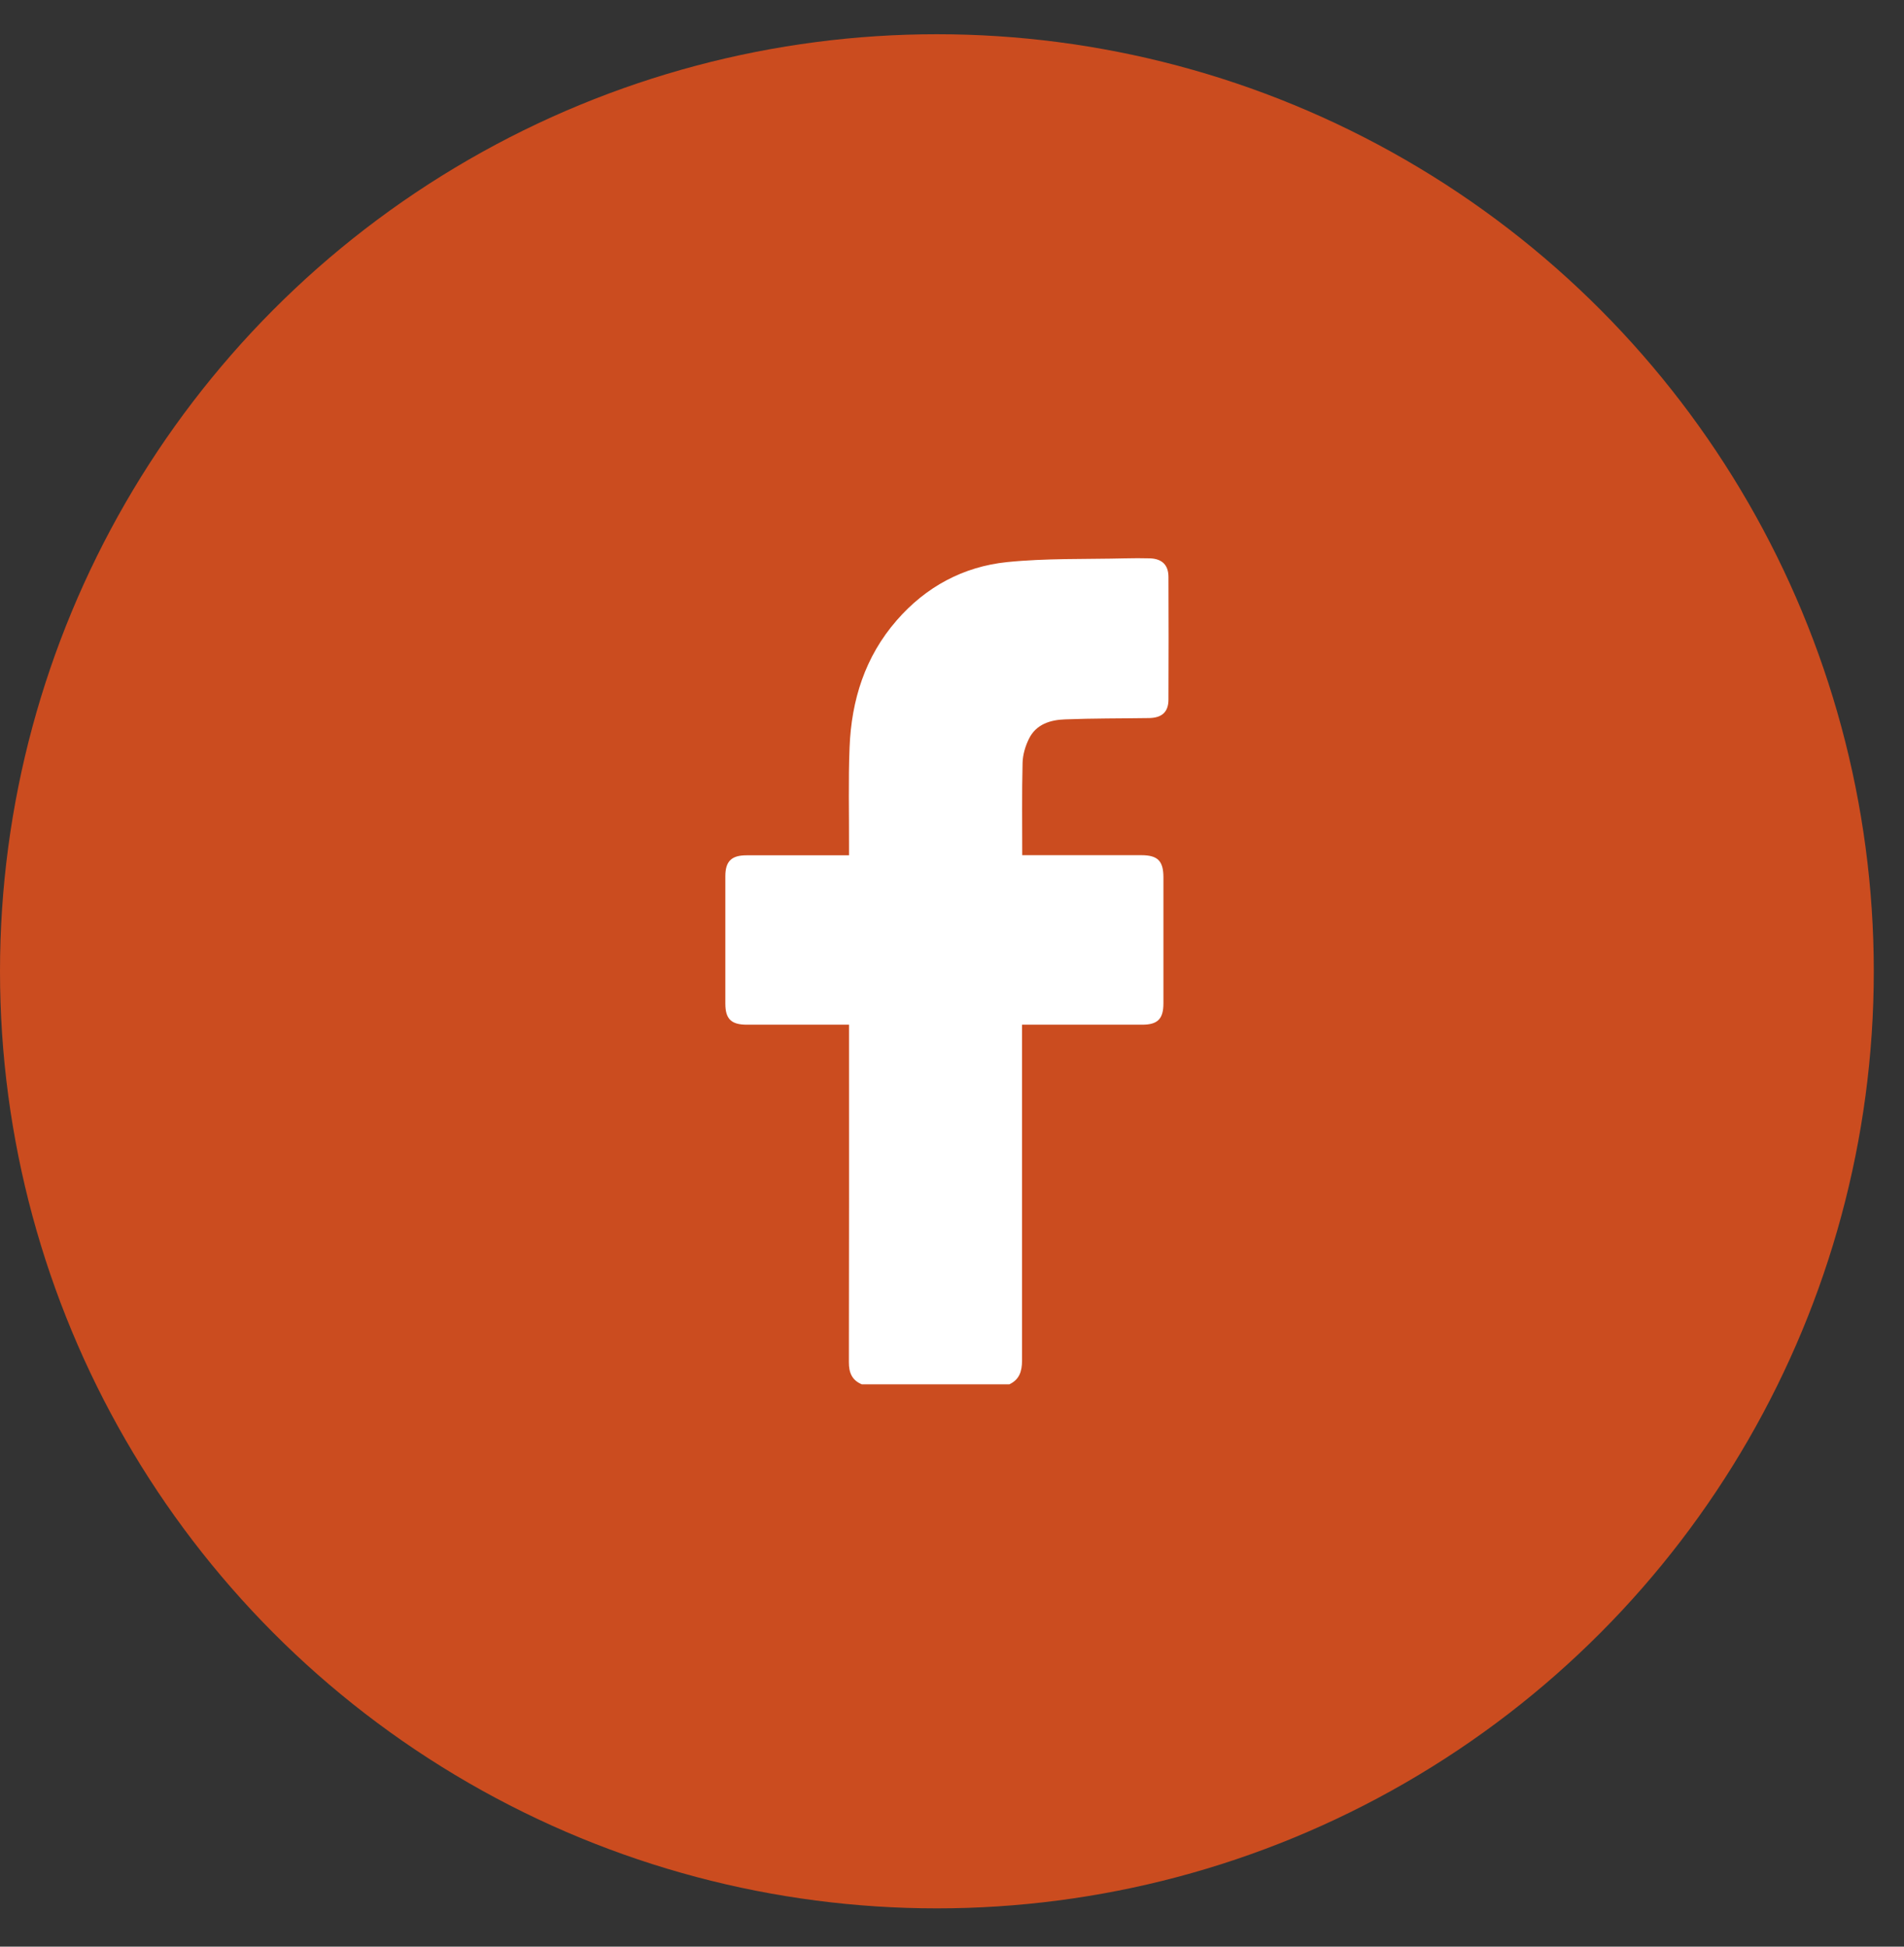
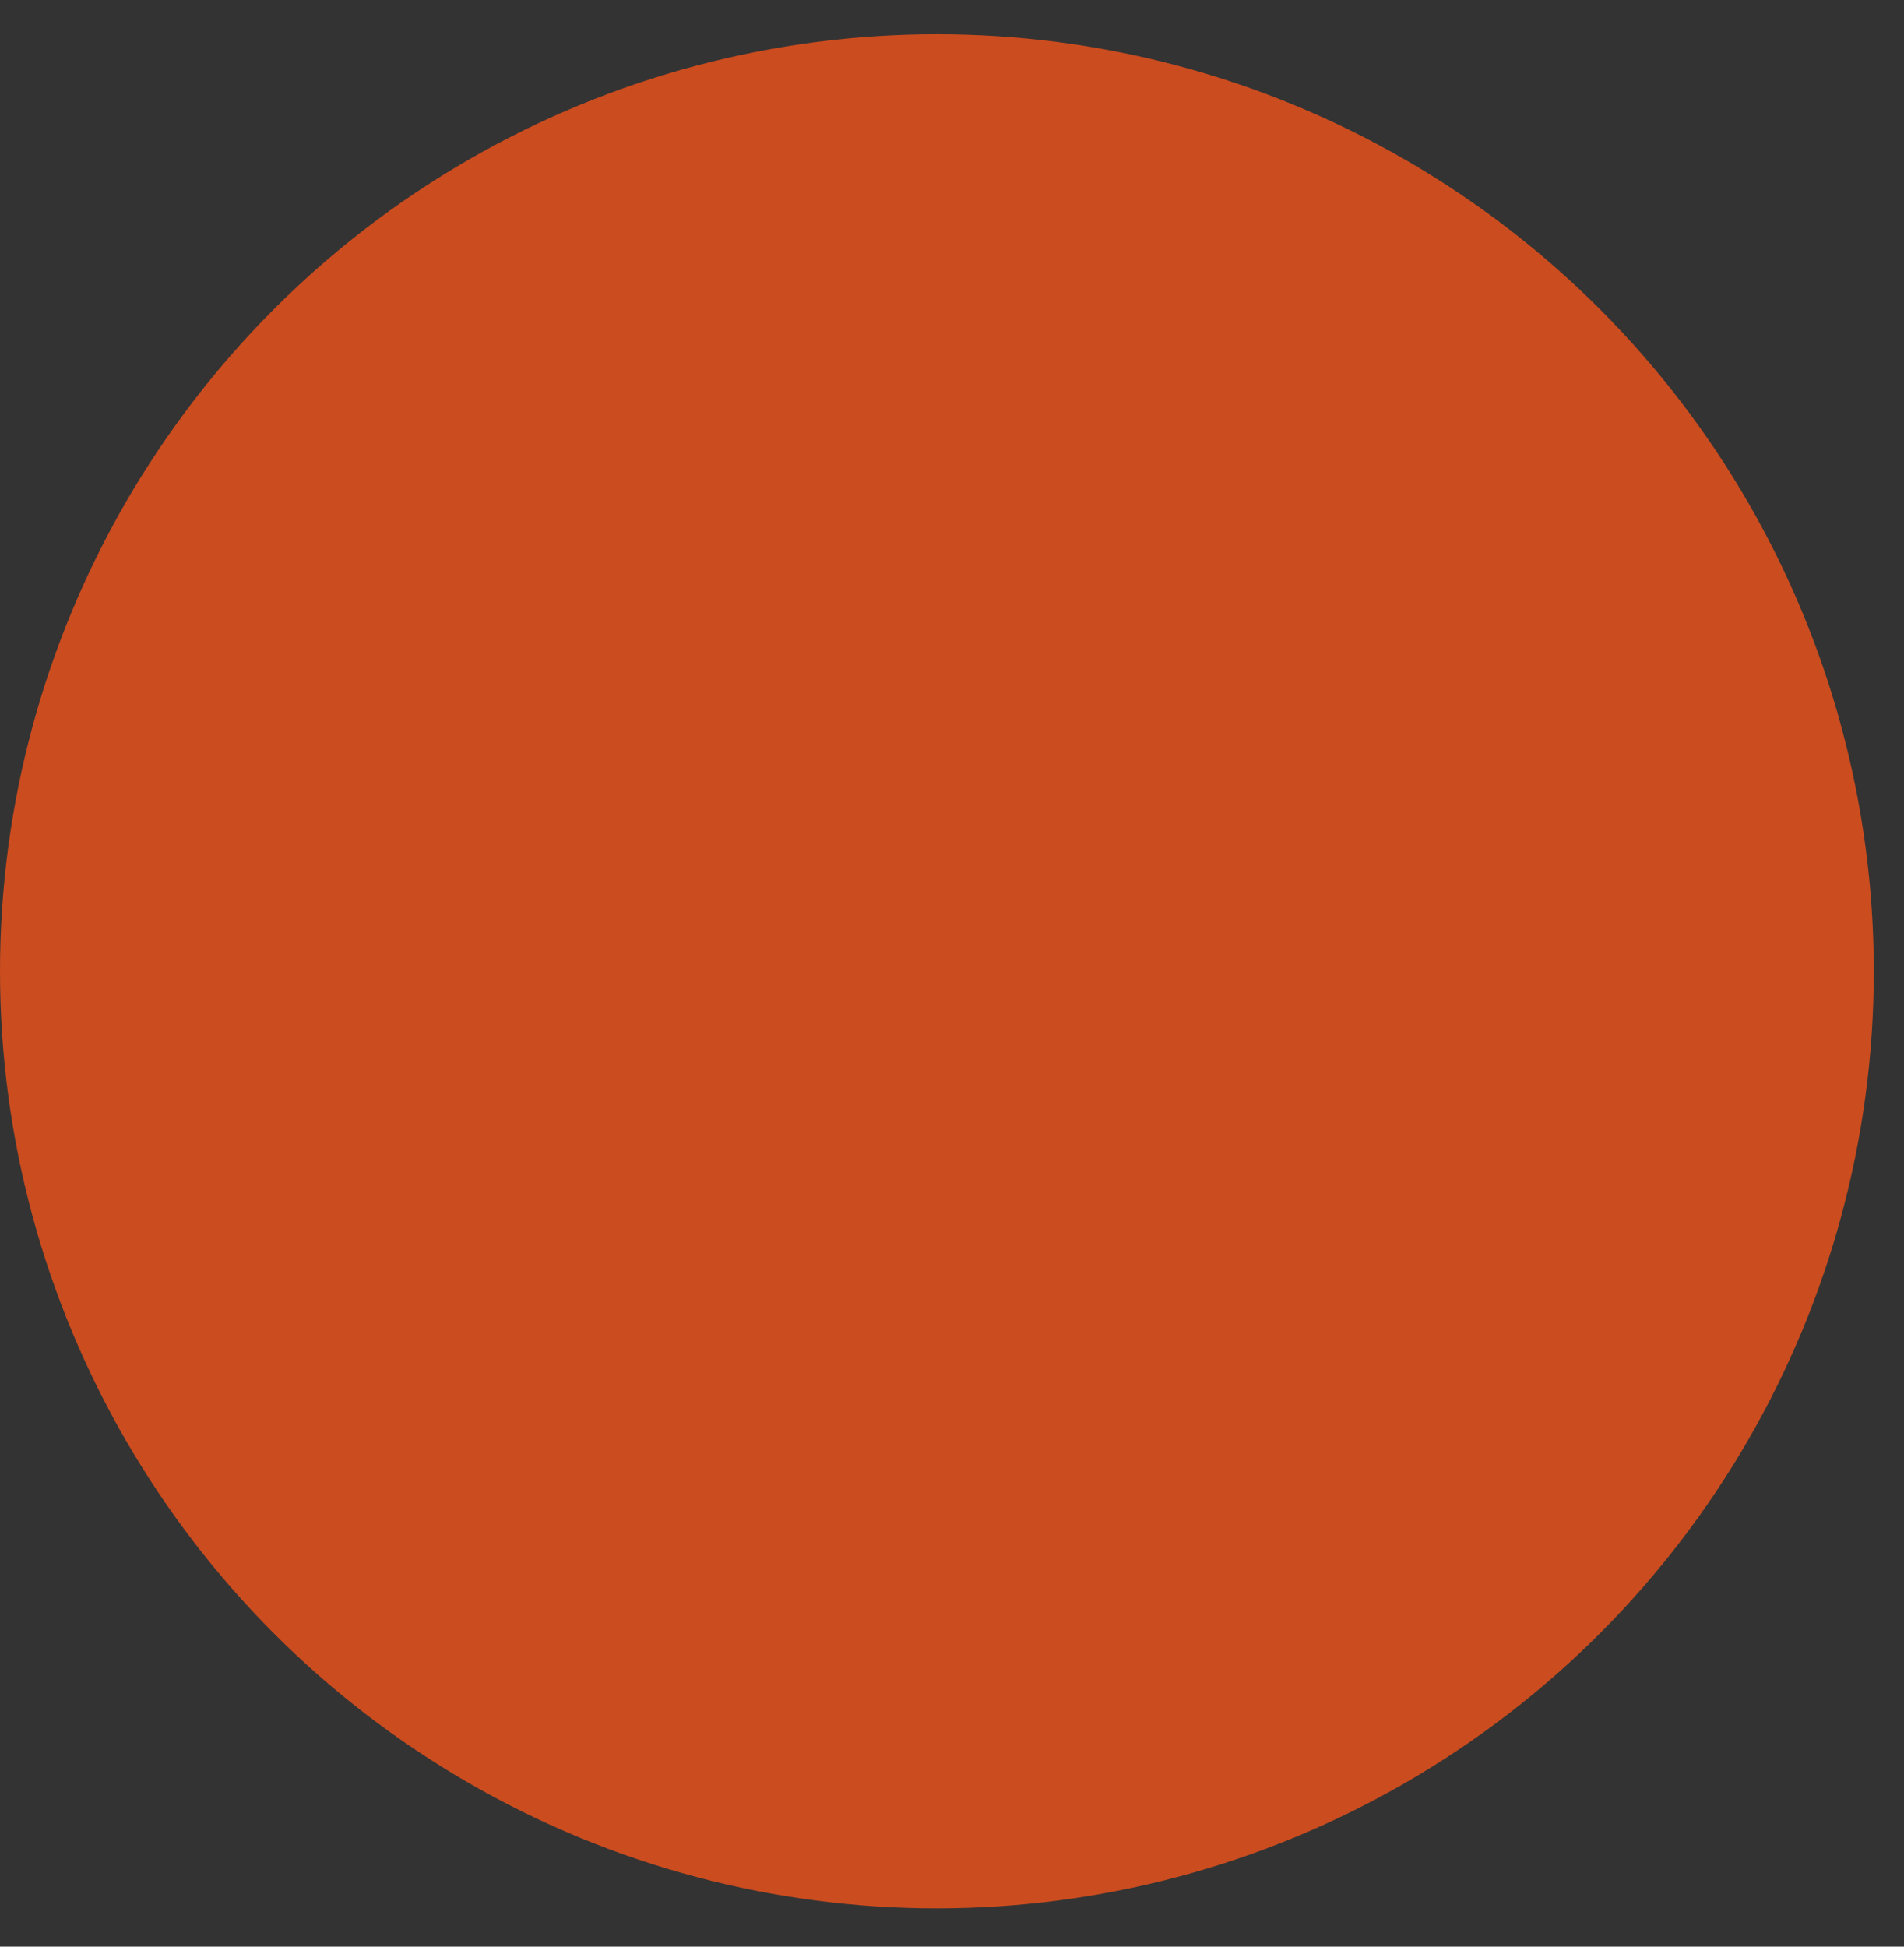
<svg xmlns="http://www.w3.org/2000/svg" width="45" height="46" viewBox="0 0 45 46" fill="none">
  <rect x="0" y="0" width="45" height="46" fill="#333333" stroke="none" />
  <circle cx="22.143" cy="22.952" r="22.143" fill="#CB4C1F" />
-   <path d="M20.374 32.714C20.137 32.618 20.061 32.437 20.063 32.186C20.069 29.611 20.066 27.04 20.066 24.465V24.214C19.983 24.214 19.917 24.214 19.849 24.214C19.117 24.214 18.385 24.214 17.653 24.214C17.282 24.214 17.143 24.079 17.143 23.715C17.143 22.712 17.143 21.708 17.143 20.704C17.143 20.351 17.29 20.211 17.643 20.211C18.375 20.211 19.107 20.211 19.839 20.211C19.907 20.211 19.975 20.211 20.066 20.211C20.066 20.125 20.066 20.058 20.066 19.99C20.069 19.215 20.048 18.44 20.079 17.665C20.122 16.544 20.445 15.517 21.194 14.658C21.886 13.863 22.769 13.39 23.797 13.283C24.723 13.189 25.659 13.217 26.593 13.194C26.788 13.189 26.985 13.189 27.179 13.194C27.462 13.204 27.616 13.349 27.616 13.634C27.62 14.6 27.62 15.565 27.616 16.531C27.616 16.826 27.459 16.963 27.159 16.968C26.497 16.978 25.834 16.973 25.172 16.999C24.824 17.011 24.486 17.113 24.317 17.461C24.233 17.631 24.173 17.835 24.168 18.025C24.15 18.742 24.16 19.461 24.16 20.208H24.359C25.23 20.208 26.101 20.208 26.972 20.208C27.363 20.208 27.497 20.343 27.497 20.735C27.497 21.726 27.497 22.717 27.497 23.708C27.497 24.079 27.36 24.214 26.994 24.214C26.124 24.214 25.253 24.214 24.382 24.214C24.314 24.214 24.246 24.214 24.155 24.214V24.453C24.155 27.019 24.155 29.586 24.155 32.153C24.155 32.402 24.094 32.6 23.855 32.712H20.371L20.374 32.714Z" fill="white" />
</svg>